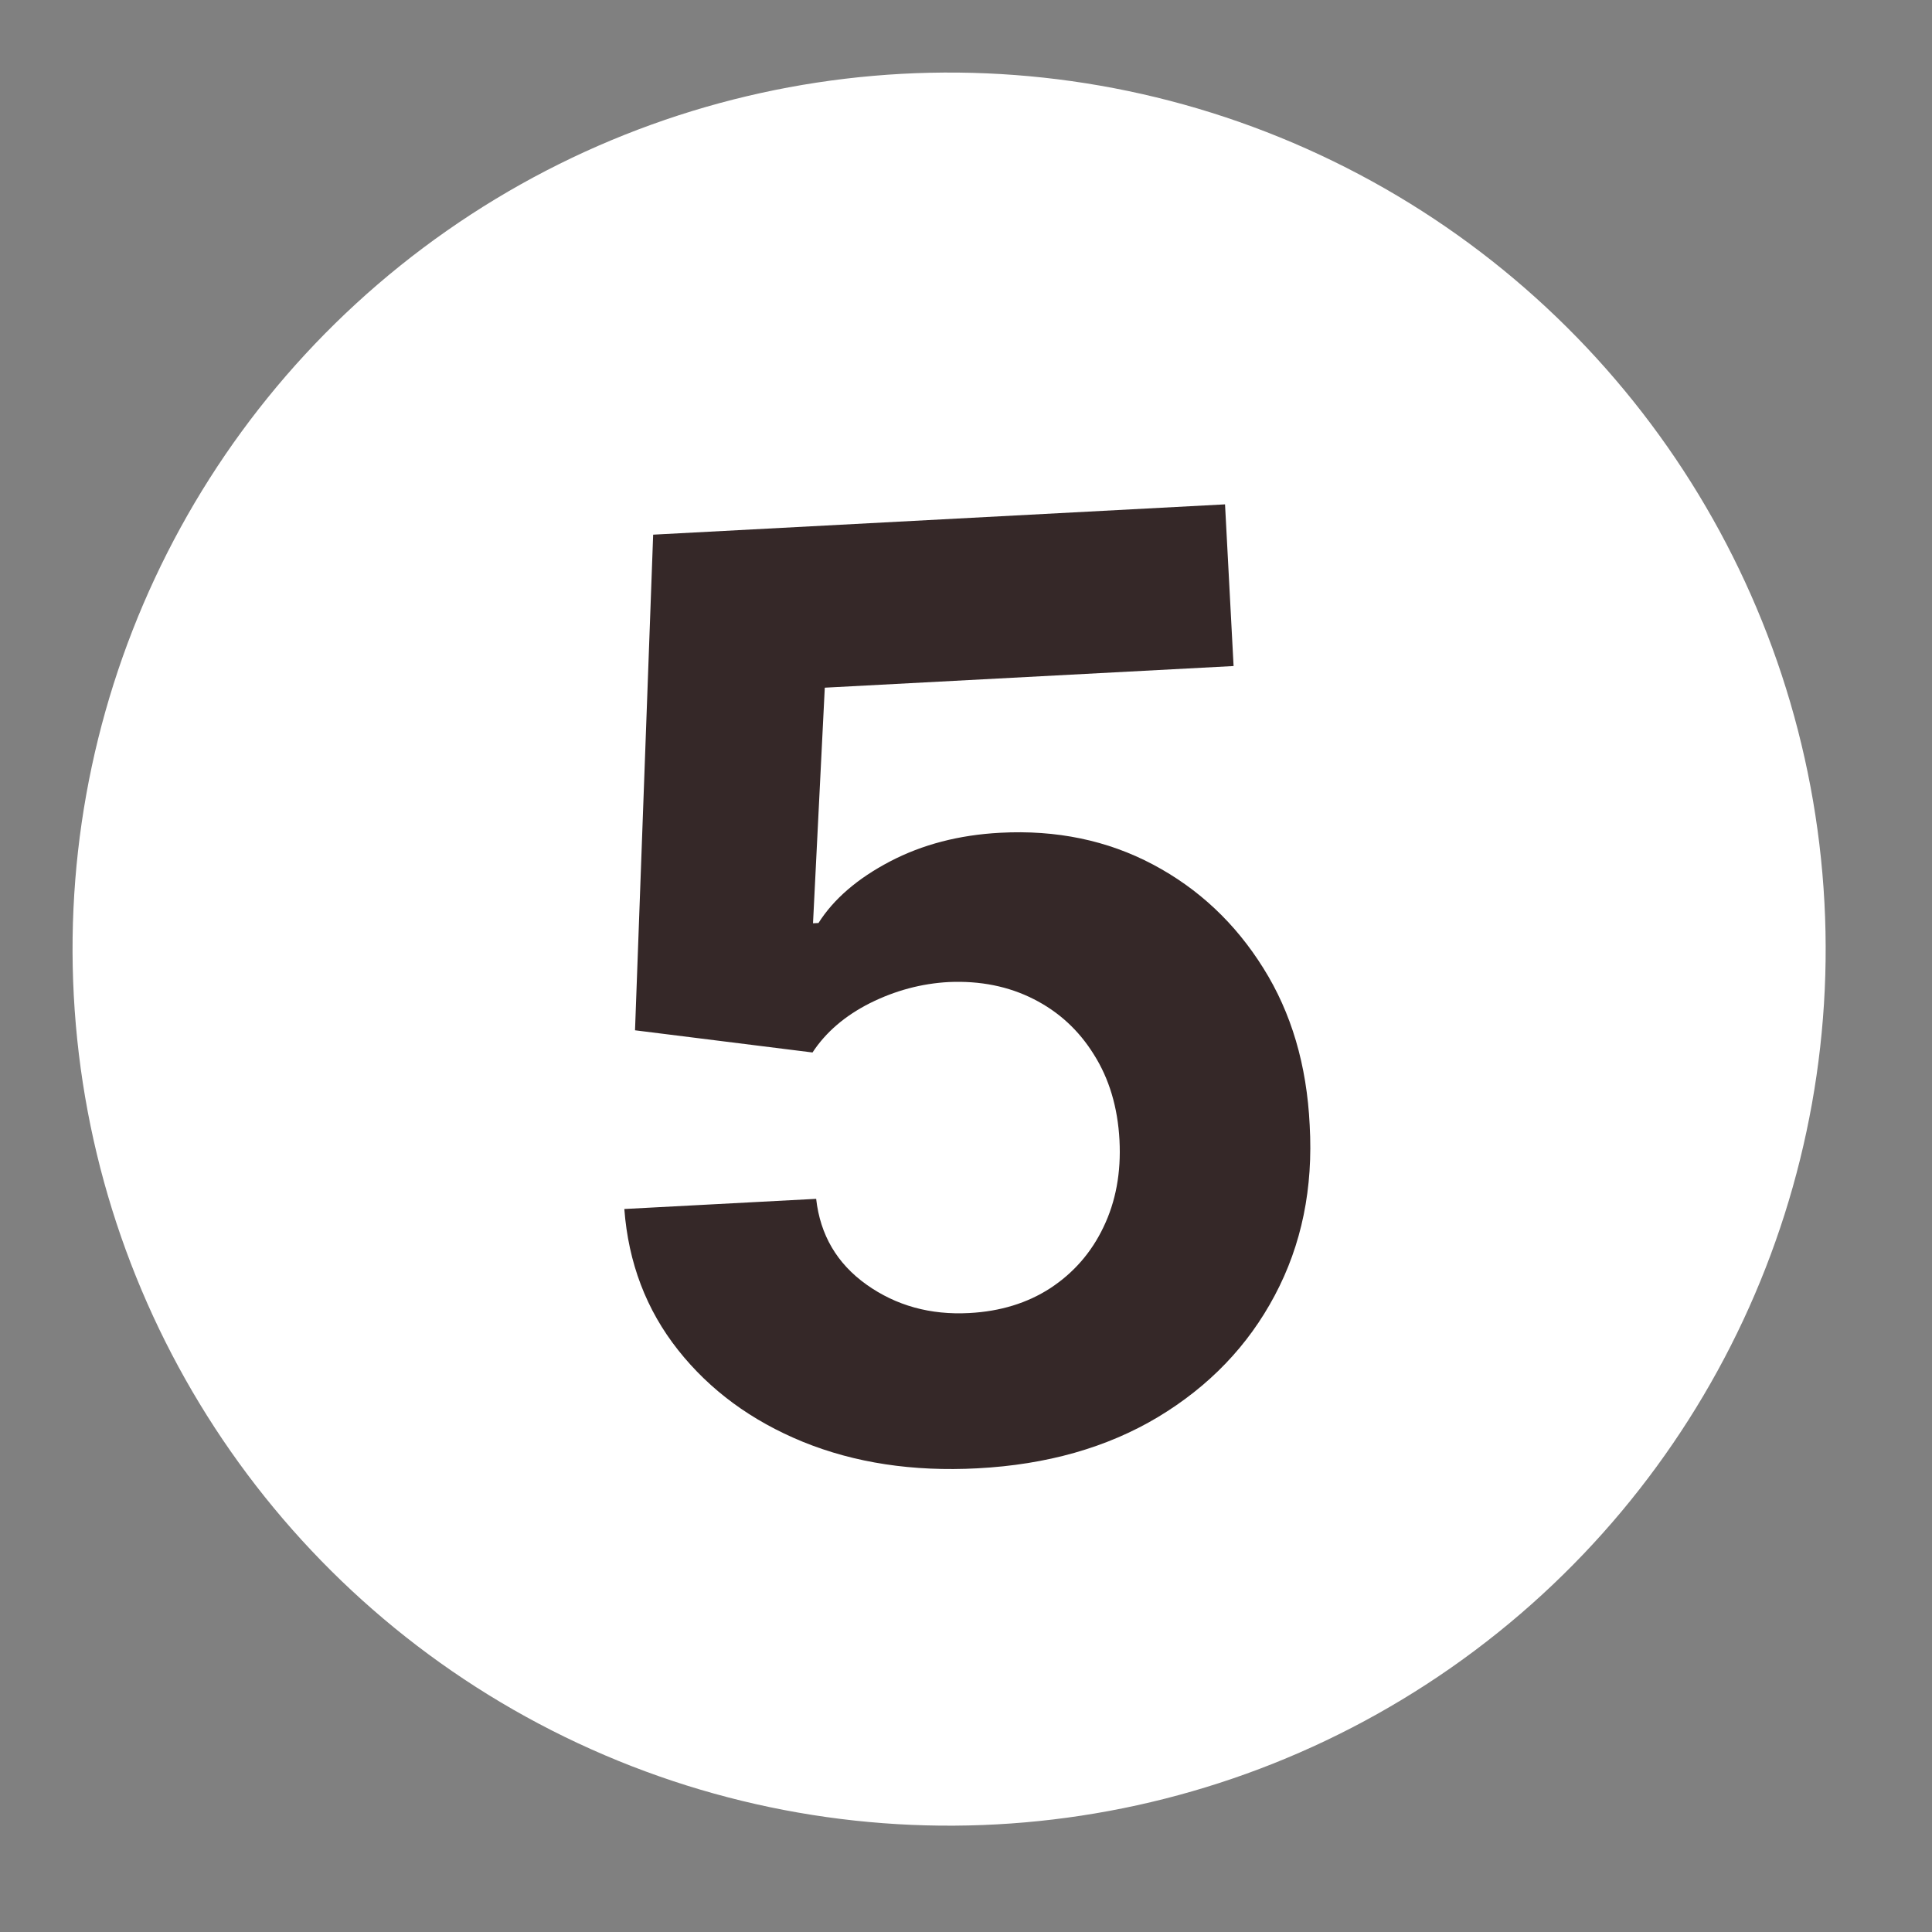
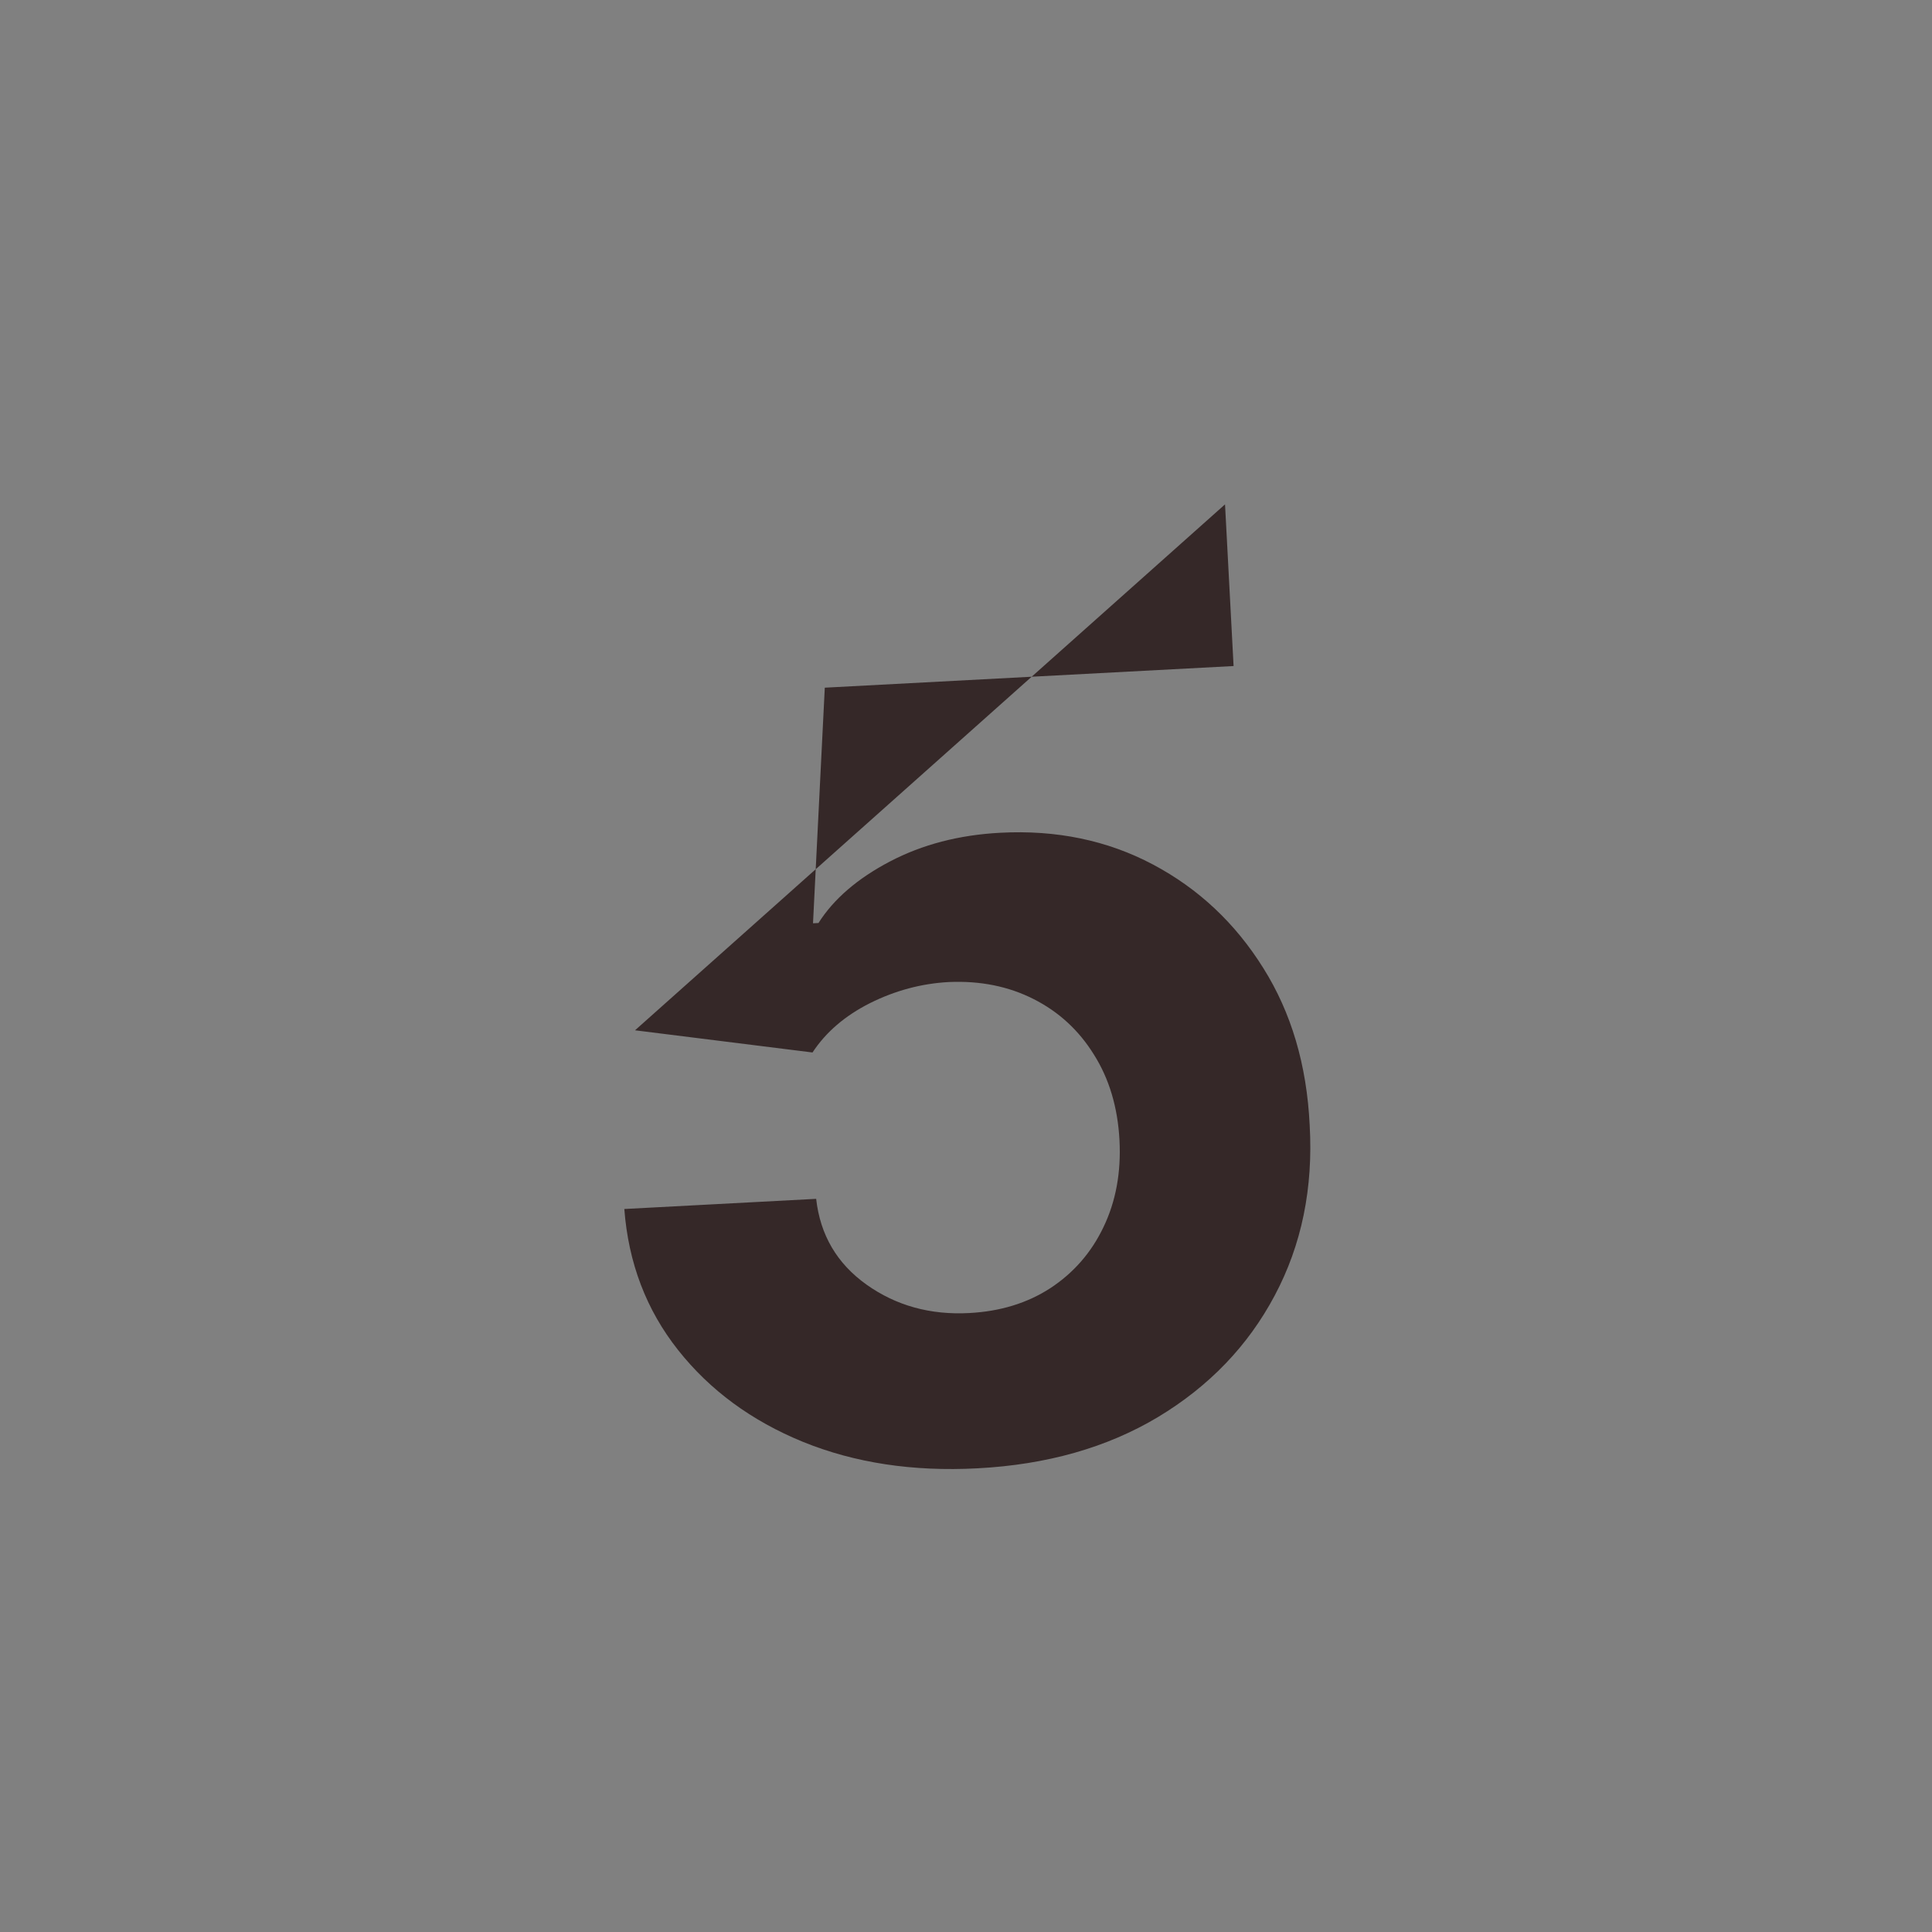
<svg xmlns="http://www.w3.org/2000/svg" width="54" height="54" viewBox="0 0 54 54" fill="none">
  <rect x="0" y="0" width="54" height="54" fill="#808080" stroke="none" />
-   <circle cx="26.528" cy="26.528" r="24.5" transform="rotate(-4.964 26.528 26.528)" fill="white" />
-   <path d="M27.32 41.04C25.516 41.136 23.89 40.889 22.442 40.3C21.003 39.711 19.839 38.855 18.952 37.733C18.064 36.611 17.564 35.297 17.45 33.792L22.812 33.508C22.925 34.518 23.394 35.317 24.219 35.905C25.044 36.492 26.001 36.758 27.09 36.7C27.959 36.654 28.714 36.422 29.358 36.004C30.009 35.576 30.504 35.008 30.842 34.299C31.188 33.581 31.337 32.771 31.29 31.869C31.241 30.949 31.002 30.151 30.574 29.474C30.154 28.797 29.593 28.28 28.891 27.925C28.19 27.569 27.4 27.41 26.523 27.448C25.757 27.489 25.021 27.686 24.314 28.039C23.616 28.392 23.081 28.851 22.71 29.417L17.749 28.797L18.256 14.944L34.24 14.097L34.479 18.616L23.053 19.221L22.724 25.806L22.877 25.798C23.302 25.127 23.968 24.554 24.873 24.079C25.778 23.605 26.805 23.337 27.954 23.276C29.528 23.192 30.952 23.488 32.225 24.163C33.499 24.838 34.527 25.804 35.311 27.06C36.094 28.307 36.525 29.769 36.606 31.446C36.707 33.207 36.382 34.795 35.629 36.209C34.884 37.614 33.796 38.747 32.365 39.608C30.942 40.46 29.261 40.938 27.32 41.04Z" fill="#352828" />
+   <path d="M27.32 41.04C25.516 41.136 23.89 40.889 22.442 40.3C21.003 39.711 19.839 38.855 18.952 37.733C18.064 36.611 17.564 35.297 17.45 33.792L22.812 33.508C22.925 34.518 23.394 35.317 24.219 35.905C25.044 36.492 26.001 36.758 27.09 36.7C27.959 36.654 28.714 36.422 29.358 36.004C30.009 35.576 30.504 35.008 30.842 34.299C31.188 33.581 31.337 32.771 31.29 31.869C31.241 30.949 31.002 30.151 30.574 29.474C30.154 28.797 29.593 28.28 28.891 27.925C28.19 27.569 27.4 27.41 26.523 27.448C25.757 27.489 25.021 27.686 24.314 28.039C23.616 28.392 23.081 28.851 22.71 29.417L17.749 28.797L34.24 14.097L34.479 18.616L23.053 19.221L22.724 25.806L22.877 25.798C23.302 25.127 23.968 24.554 24.873 24.079C25.778 23.605 26.805 23.337 27.954 23.276C29.528 23.192 30.952 23.488 32.225 24.163C33.499 24.838 34.527 25.804 35.311 27.06C36.094 28.307 36.525 29.769 36.606 31.446C36.707 33.207 36.382 34.795 35.629 36.209C34.884 37.614 33.796 38.747 32.365 39.608C30.942 40.46 29.261 40.938 27.32 41.04Z" fill="#352828" />
</svg>